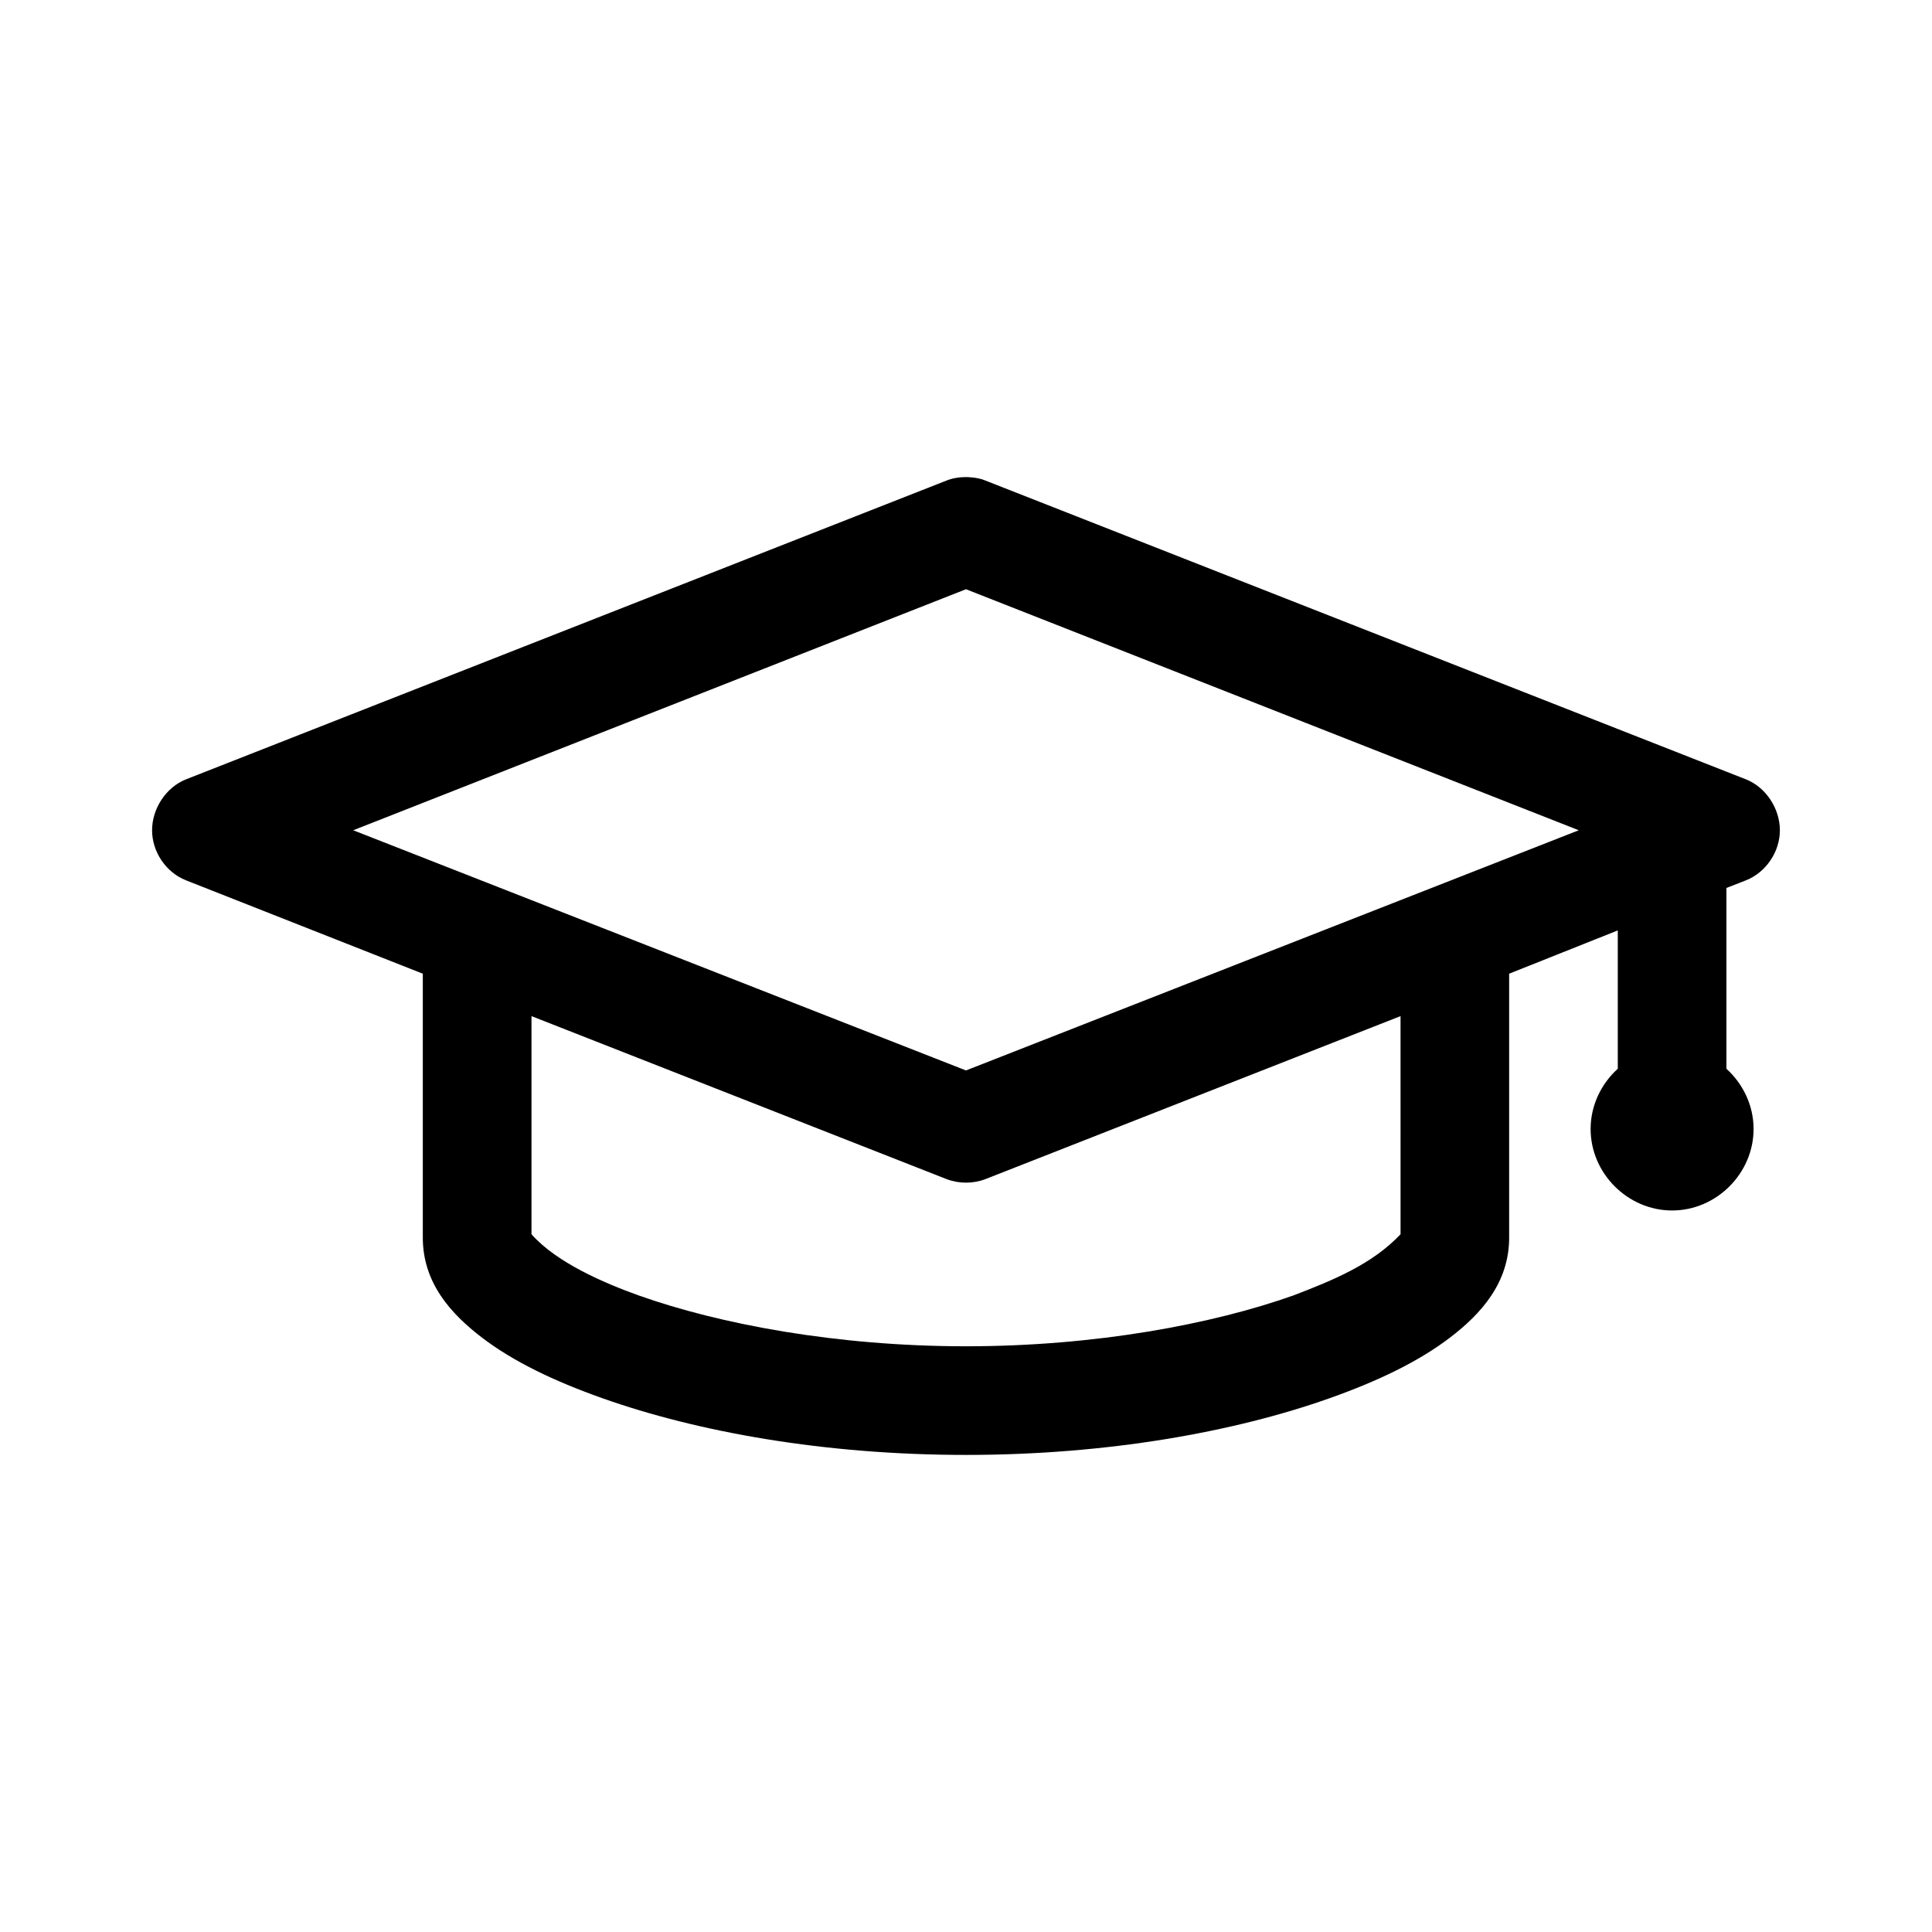
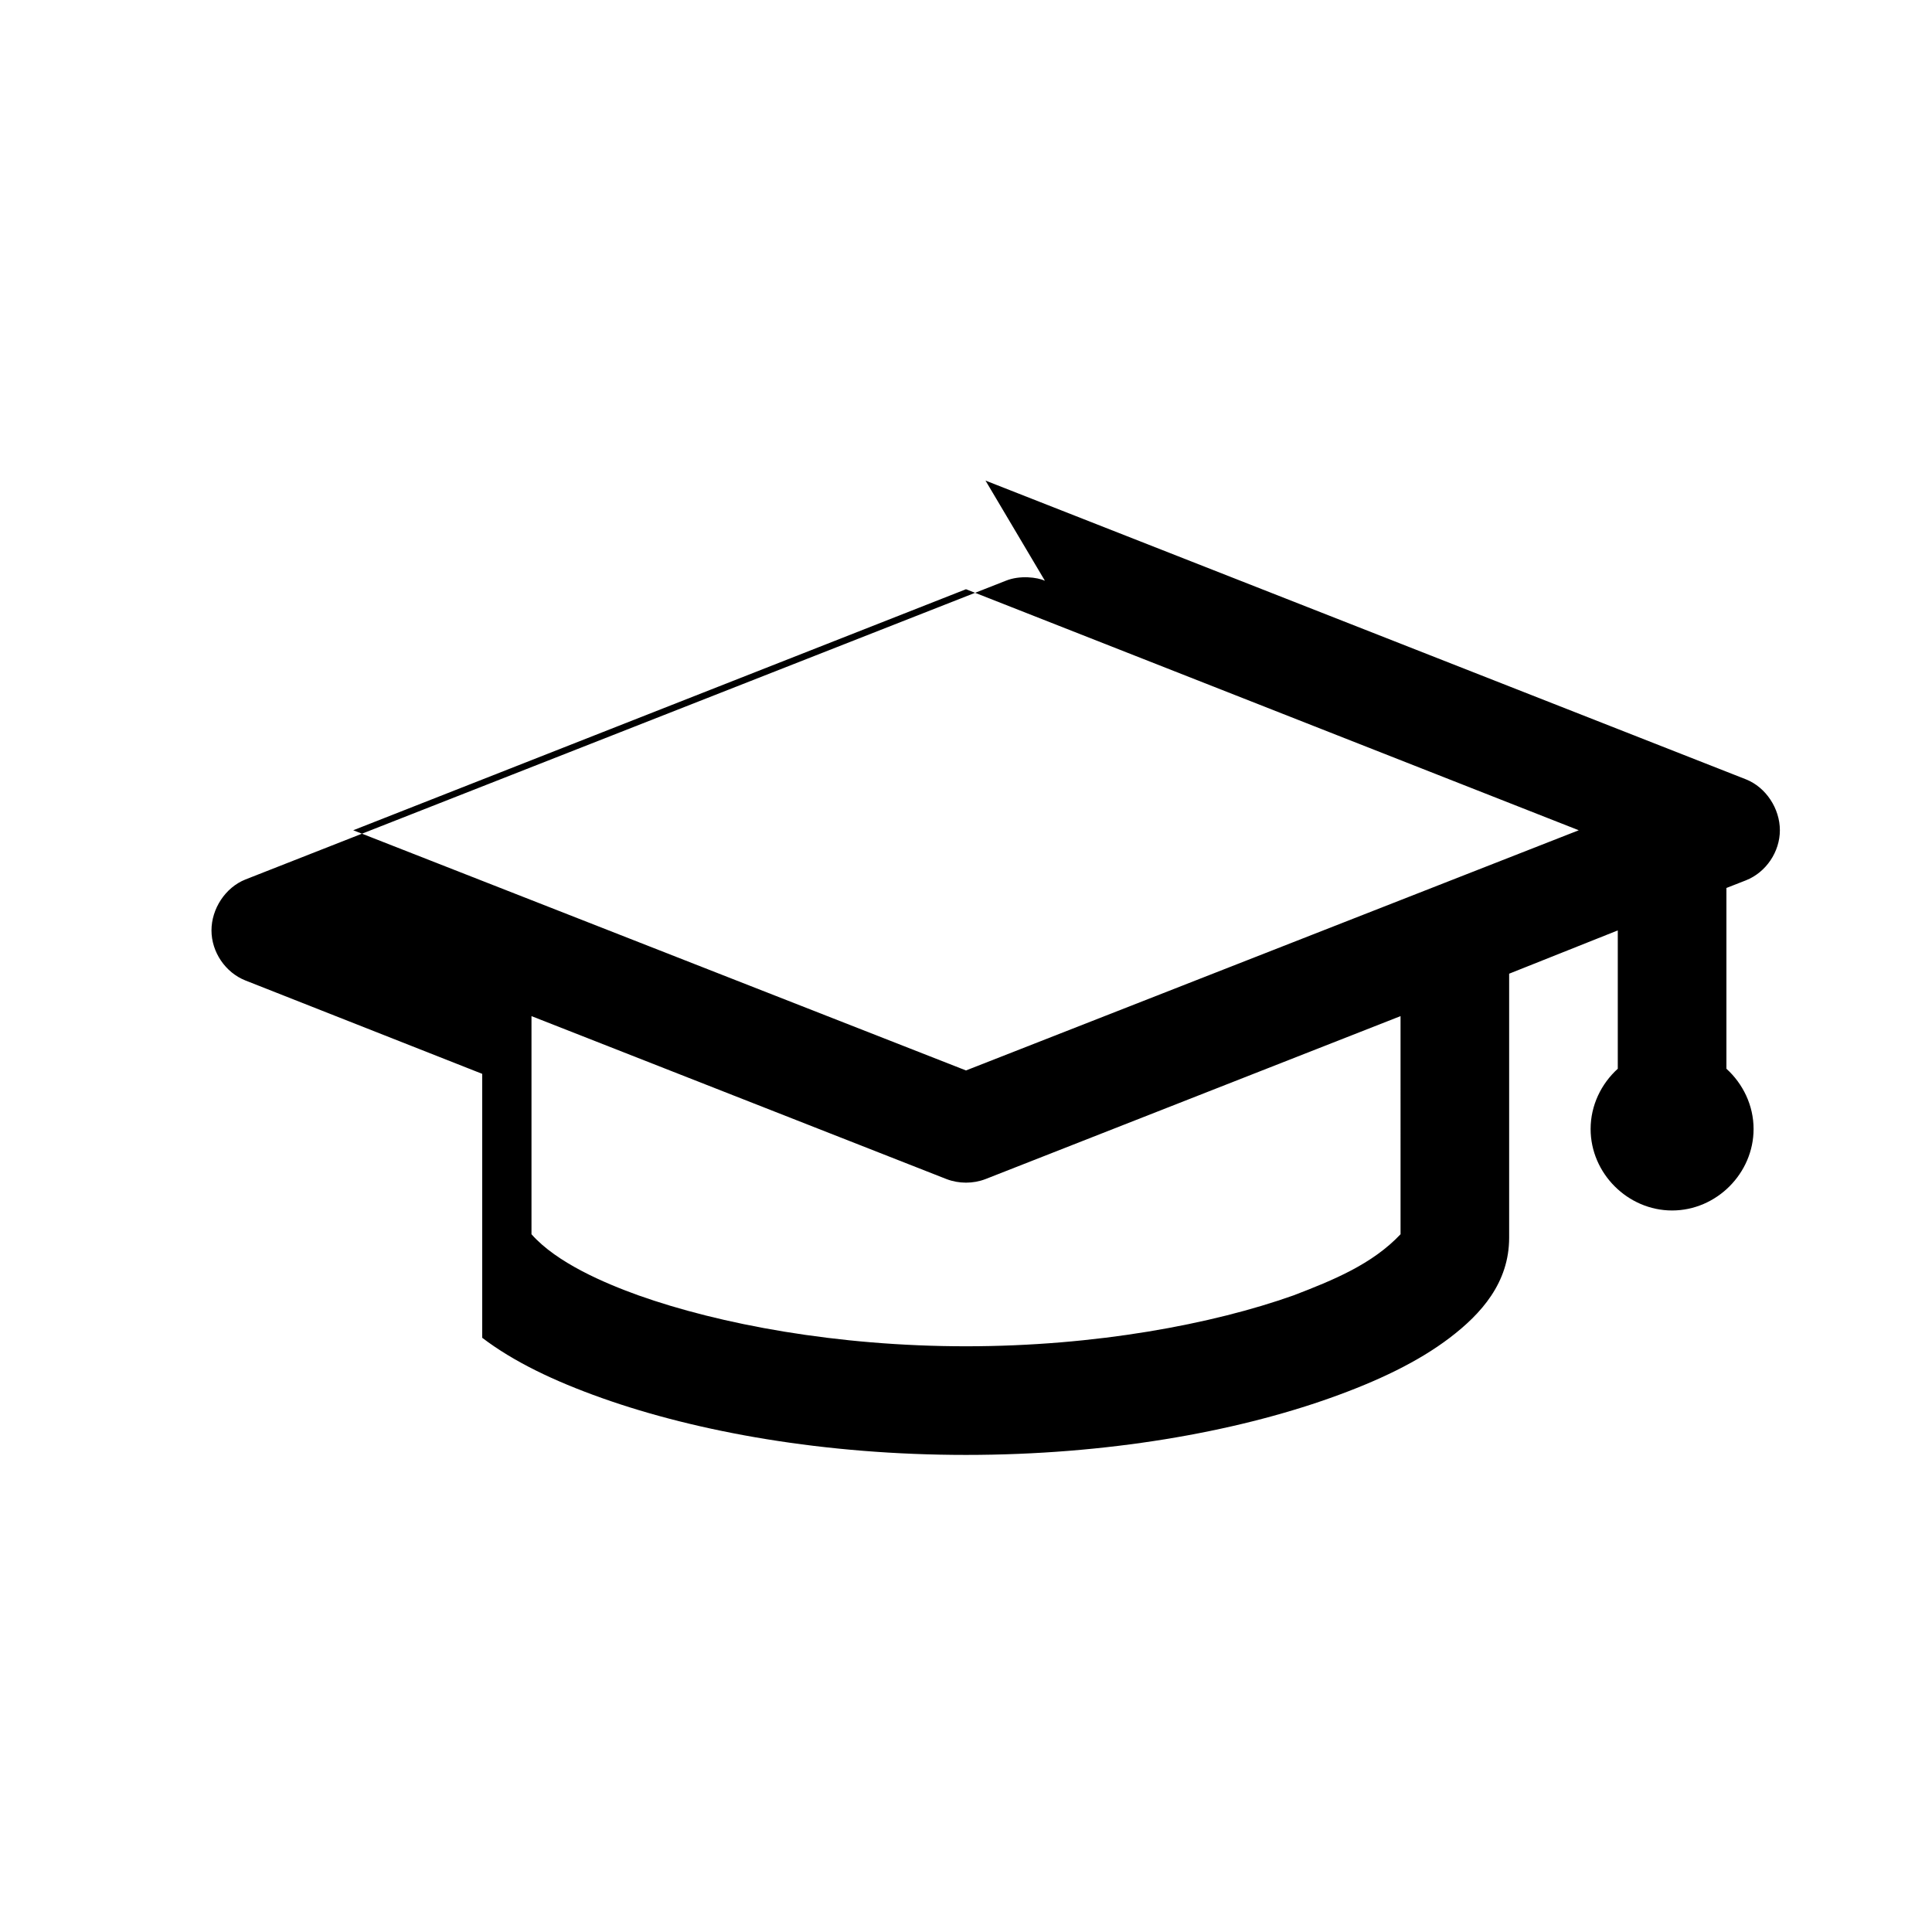
<svg xmlns="http://www.w3.org/2000/svg" fill="#000000" width="800px" height="800px" version="1.1" viewBox="144 144 512 512">
-   <path d="m405.17 271.36 201.52 79.172c5.324 2.109 8.996 7.769 8.996 13.496 0 5.727-3.676 11.16-8.996 13.27l-5.172 2.023v47.906c4.383 3.977 7.199 9.711 7.199 15.969 0 11.754-9.836 21.594-21.594 21.594-11.754 0-21.594-9.836-21.594-21.594 0-6.258 2.812-11.992 7.199-15.969v-36.66l-28.789 11.473v69.949c0 11.949-7.41 20.199-15.742 26.539-8.332 6.344-19.035 11.465-31.715 15.969-25.359 9.012-59.039 15.07-96.488 15.07s-71.129-6.059-96.488-15.07c-12.68-4.504-23.383-9.625-31.715-15.969s-15.742-14.59-15.742-26.539v-69.949l-62.75-24.742c-5.324-2.109-8.996-7.543-8.996-13.27 0-5.727 3.676-11.383 8.996-13.496l201.52-79.172c3.723-1.508 8.332-0.914 10.348 0zm-5.172 28.793-162.39 63.875 162.39 63.652 162.39-63.652zm115.16 113.13-109.98 43.184c-3.293 1.266-7.055 1.266-10.348 0l-109.98-43.184v57.805c6.719 7.621 19.535 13.023 28.34 16.195 21.473 7.629 52.496 13.496 86.816 13.496 34.324 0 65.344-5.863 86.816-13.496 10.516-4.035 20.836-8.25 28.34-16.195z" />
+   <path d="m405.17 271.36 201.52 79.172c5.324 2.109 8.996 7.769 8.996 13.496 0 5.727-3.676 11.16-8.996 13.27l-5.172 2.023v47.906c4.383 3.977 7.199 9.711 7.199 15.969 0 11.754-9.836 21.594-21.594 21.594-11.754 0-21.594-9.836-21.594-21.594 0-6.258 2.812-11.992 7.199-15.969v-36.66l-28.789 11.473v69.949c0 11.949-7.41 20.199-15.742 26.539-8.332 6.344-19.035 11.465-31.715 15.969-25.359 9.012-59.039 15.07-96.488 15.07s-71.129-6.059-96.488-15.07c-12.68-4.504-23.383-9.625-31.715-15.969v-69.949l-62.75-24.742c-5.324-2.109-8.996-7.543-8.996-13.27 0-5.727 3.676-11.383 8.996-13.496l201.52-79.172c3.723-1.508 8.332-0.914 10.348 0zm-5.172 28.793-162.39 63.875 162.39 63.652 162.39-63.652zm115.16 113.13-109.98 43.184c-3.293 1.266-7.055 1.266-10.348 0l-109.98-43.184v57.805c6.719 7.621 19.535 13.023 28.34 16.195 21.473 7.629 52.496 13.496 86.816 13.496 34.324 0 65.344-5.863 86.816-13.496 10.516-4.035 20.836-8.25 28.34-16.195z" />
</svg>